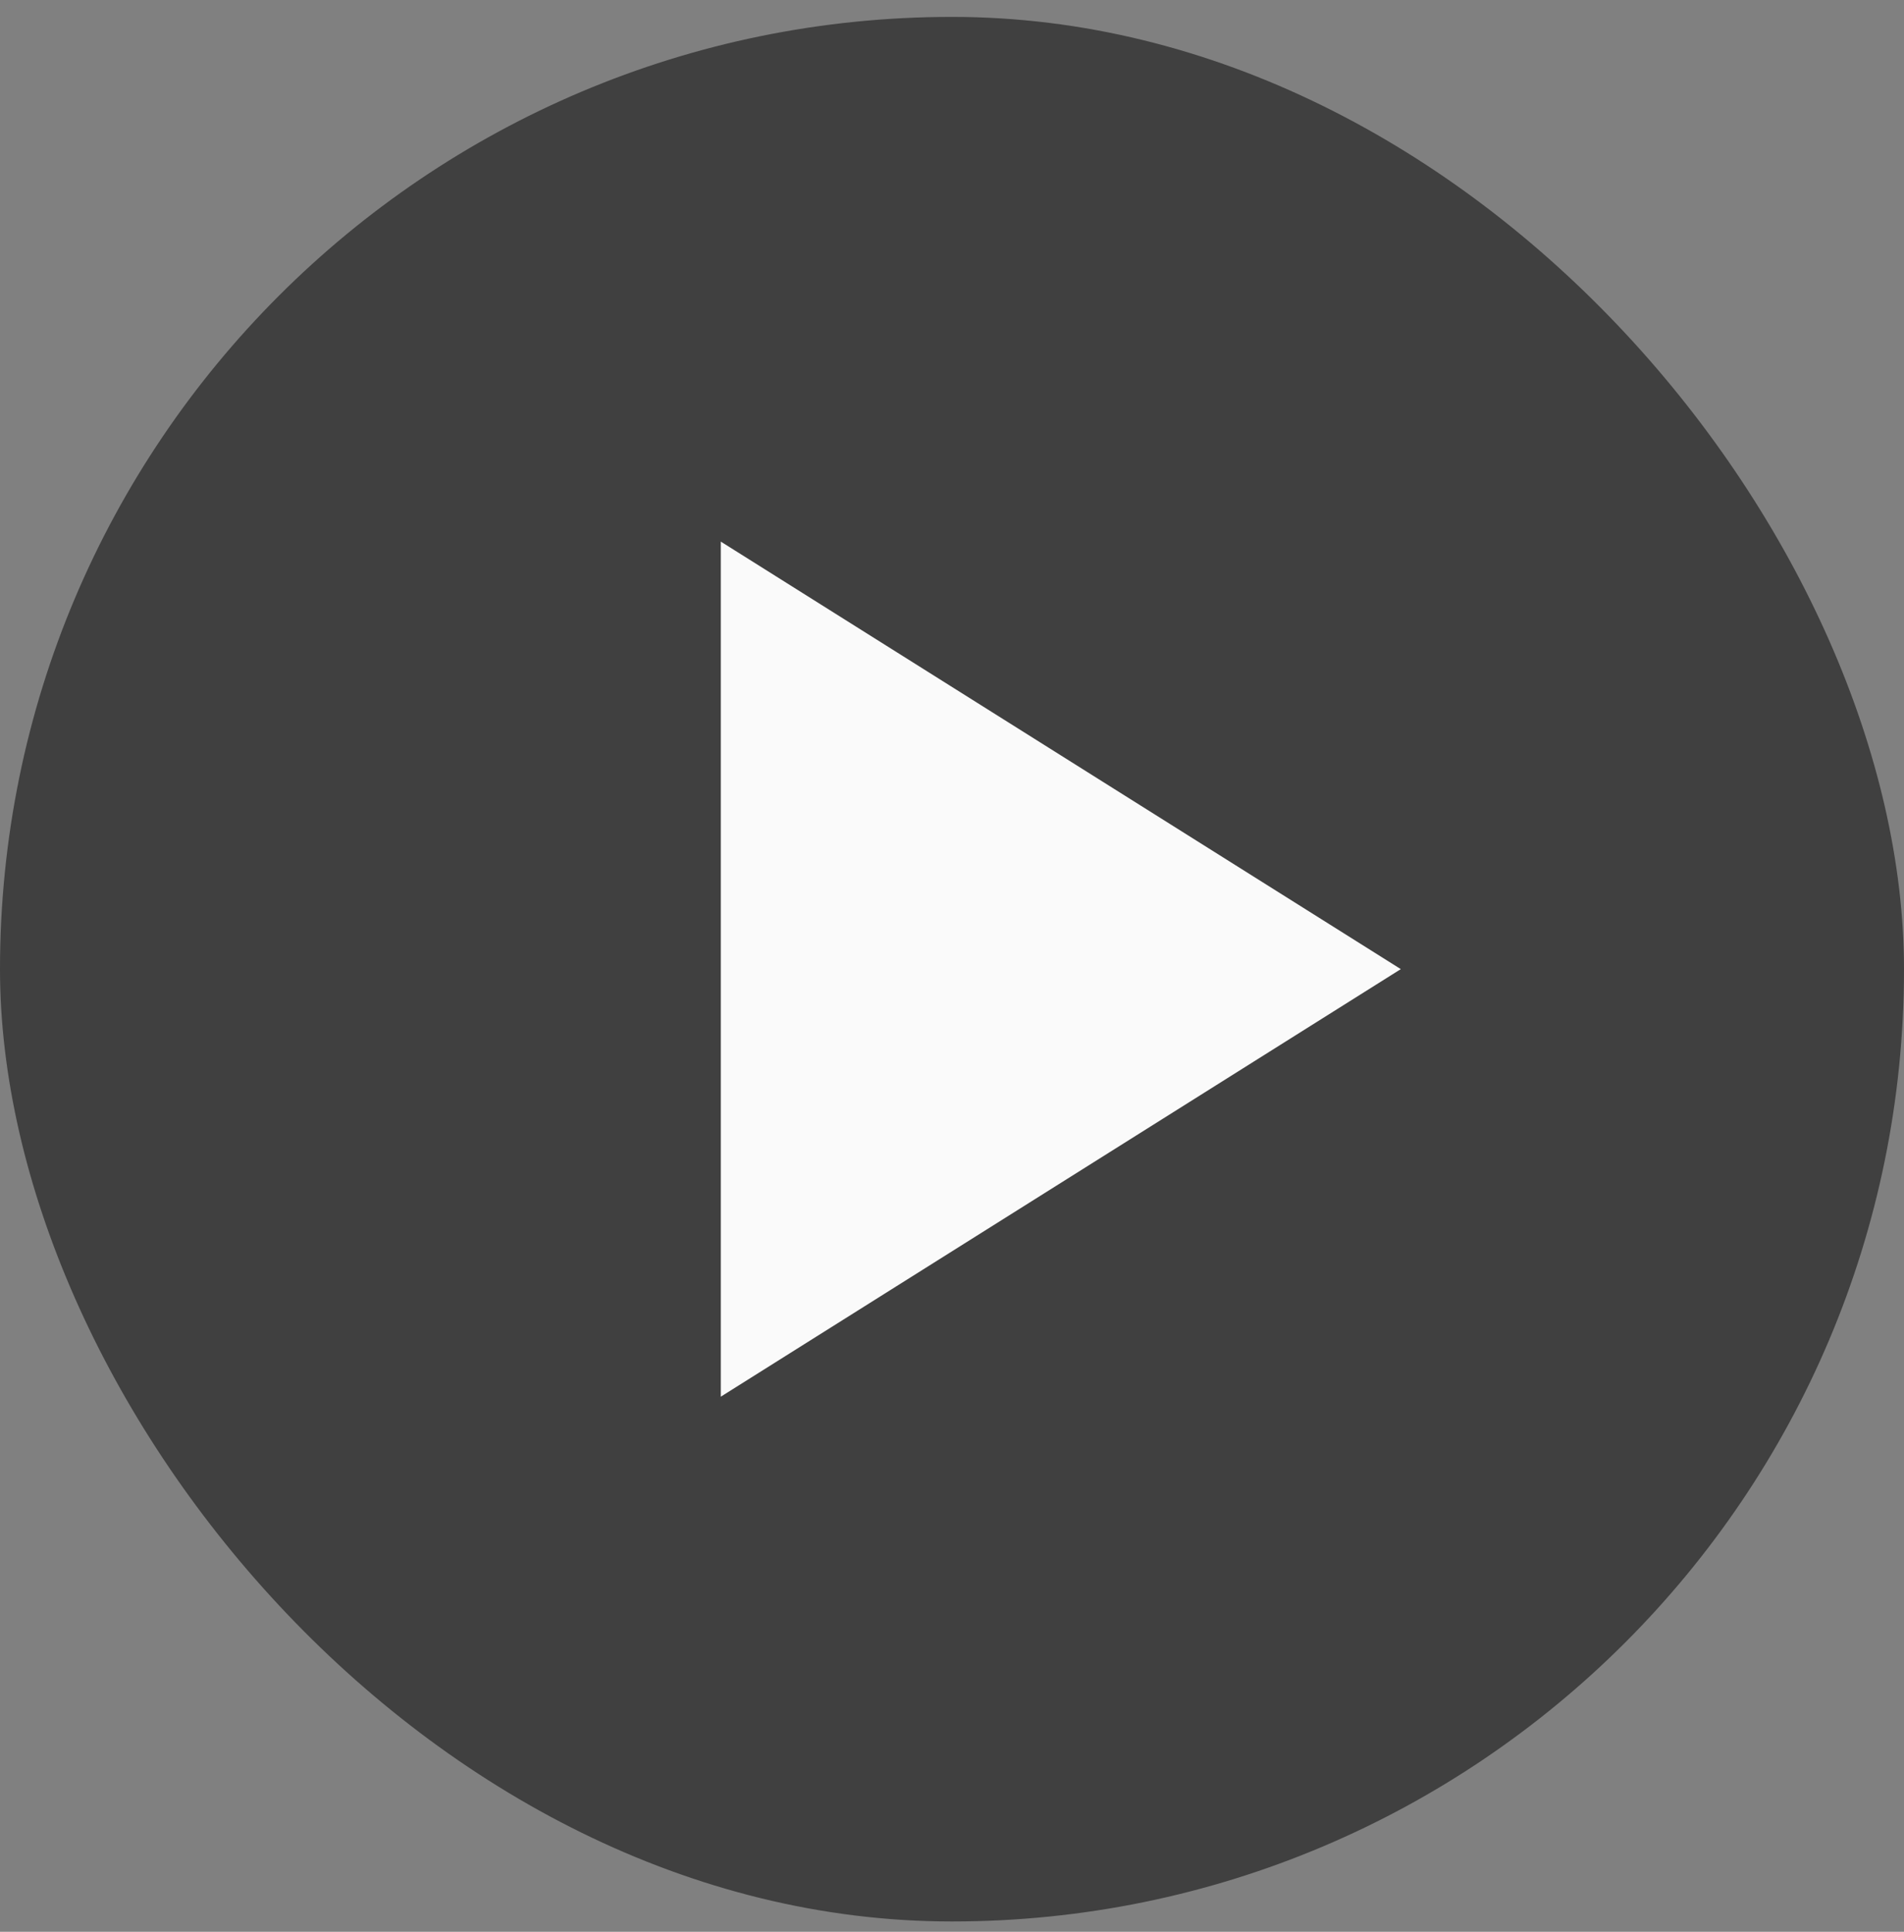
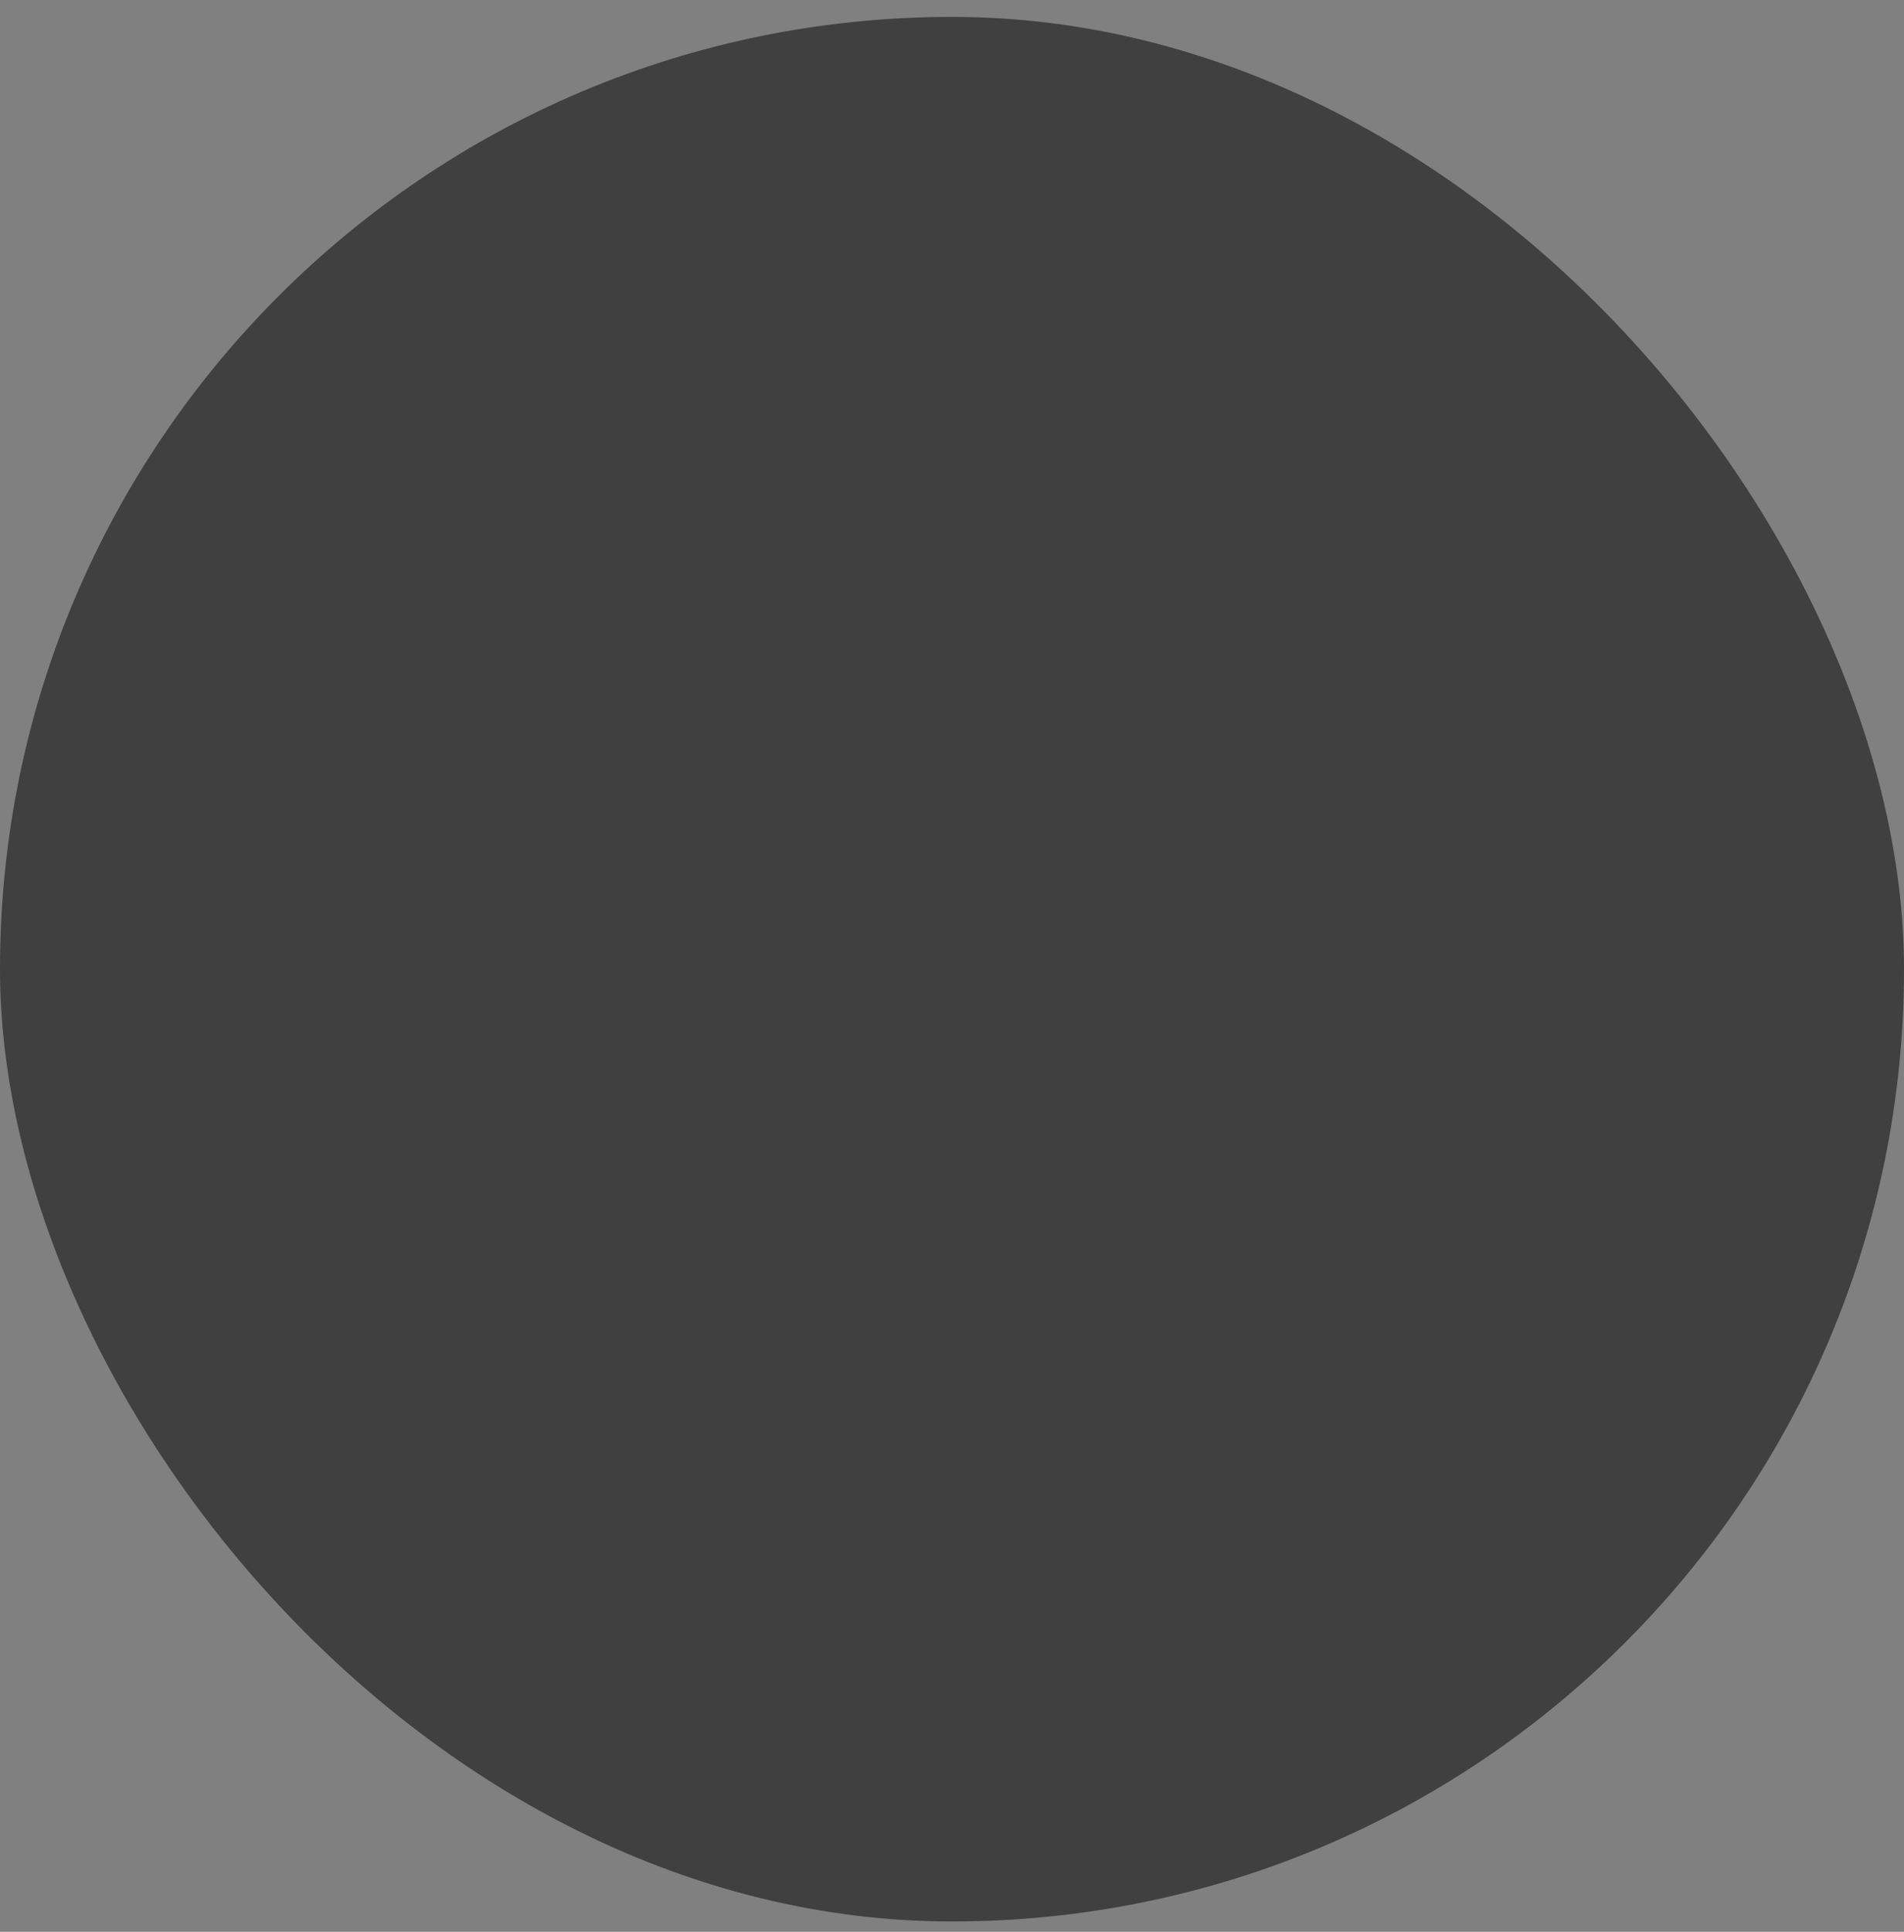
<svg xmlns="http://www.w3.org/2000/svg" width="70" height="71" viewBox="0 0 70 71" fill="none">
  <rect x="0" y="0" width="70" height="71" fill="#808080" stroke="none" />
  <rect y="0.621" width="70" height="70" rx="35" fill="black" fill-opacity="0.5" />
-   <path d="M26.5 51.333V19.906L51.5 35.619L26.5 51.333Z" fill="#FAFAFA" />
</svg>